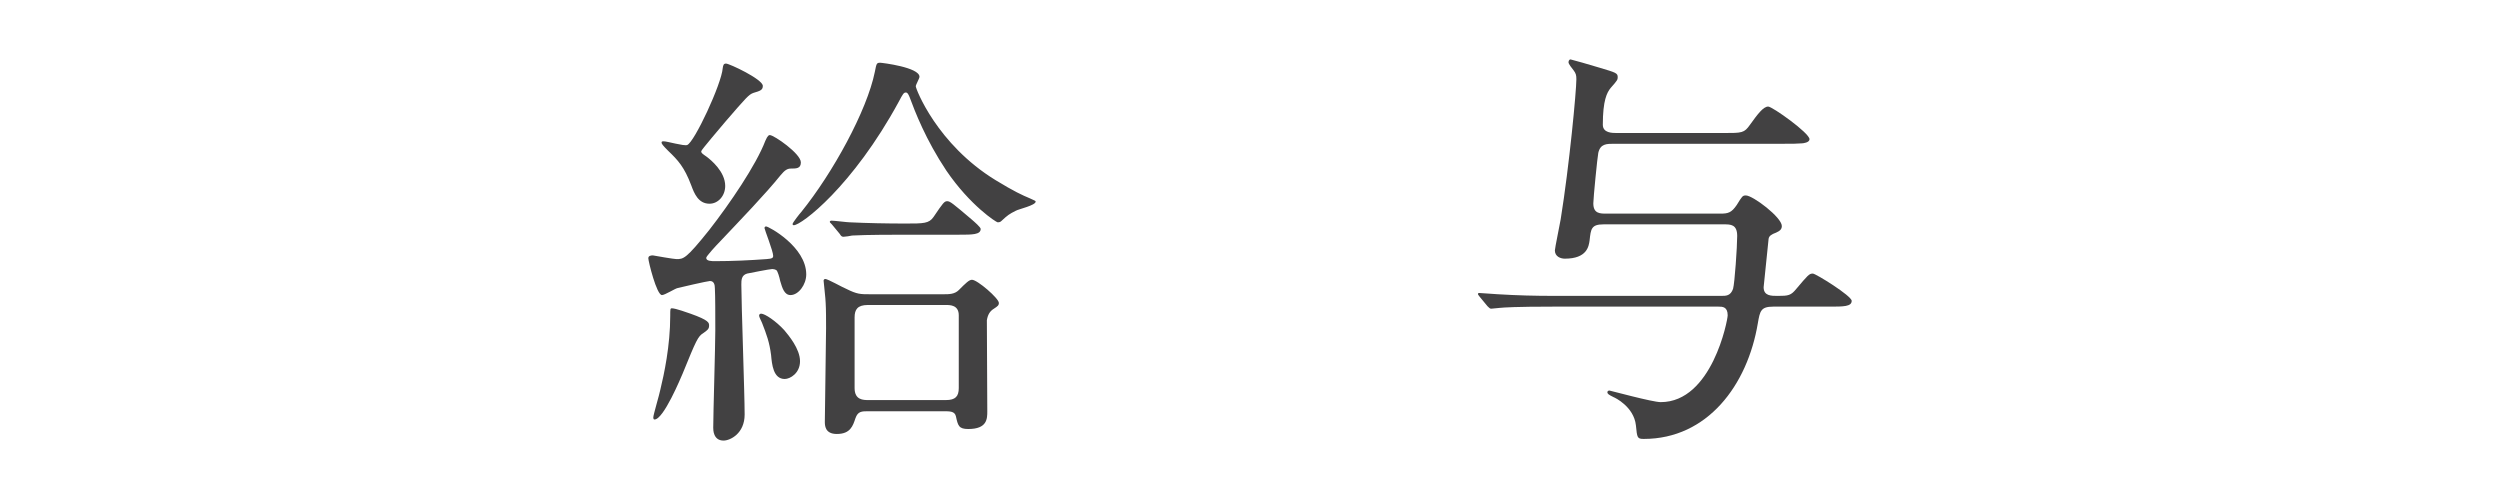
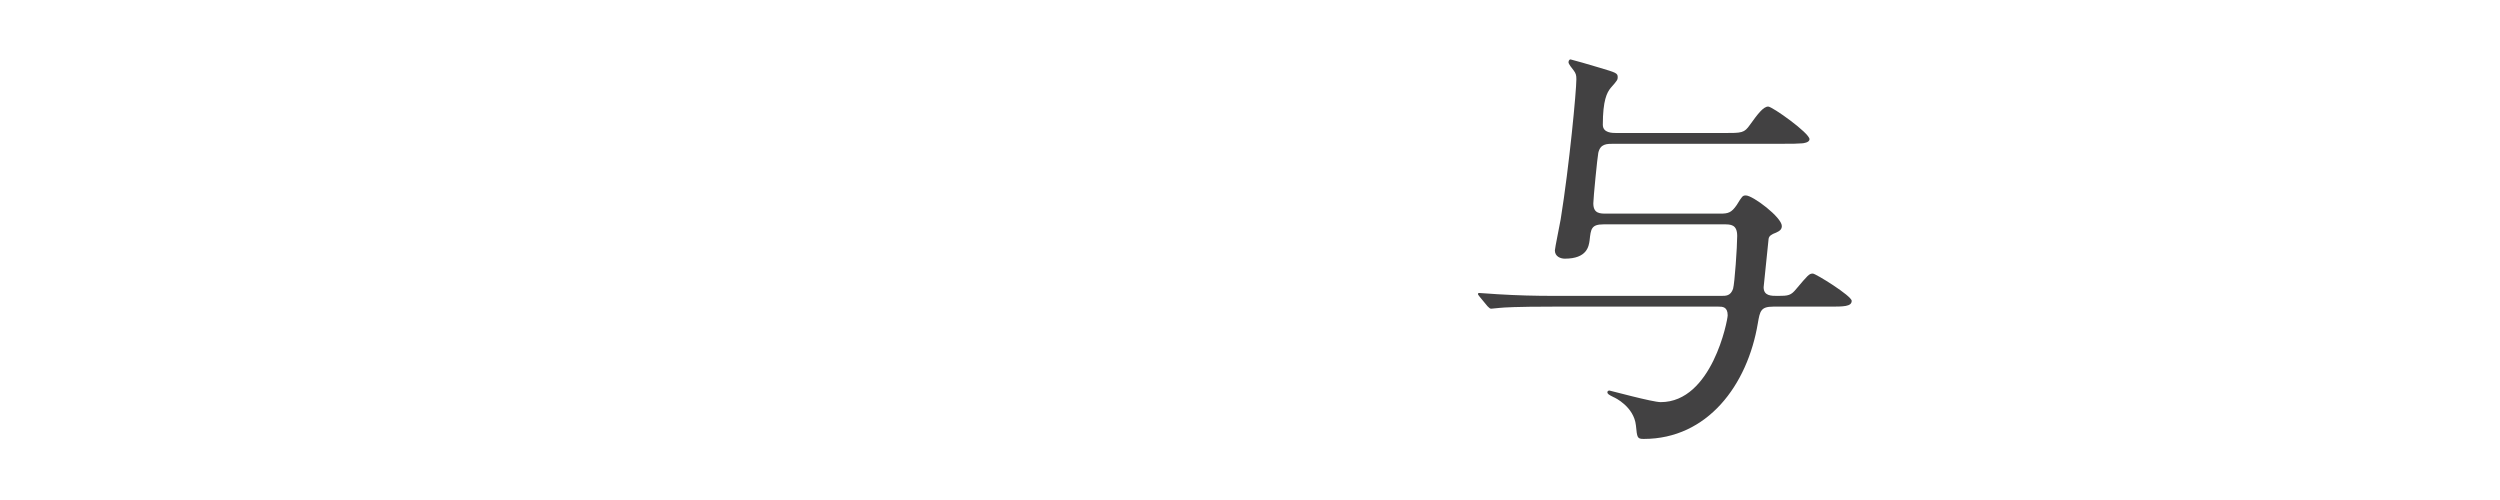
<svg xmlns="http://www.w3.org/2000/svg" version="1.1" id="レイヤー_1" x="0px" y="0px" width="300px" height="60px" viewBox="0 0 300 60" enable-background="new 0 0 300 60" xml:space="preserve">
  <g>
    <g>
      <g>
-         <path fill="#424142" d="M92.681,32.283c-0.299,0-2.779,0.496-3.027,0.545c-0.693,0.199-0.693,0.795-0.693,1.34     c0,2.182,0.396,13.096,0.396,15.576c0,2.281-1.736,3.125-2.529,3.125c-1.24,0-1.24-1.289-1.24-1.537     c0-1.637,0.248-9.773,0.248-11.658s0-4.166-0.051-5.061c0-0.445-0.1-0.893-0.596-0.893c-0.248,0-3.719,0.795-3.869,0.844     c-0.297,0.049-1.537,0.844-1.885,0.844c-0.645,0-1.637-4.068-1.637-4.416c0-0.297,0.297-0.346,0.545-0.346     c0.248,0.049,2.531,0.445,2.828,0.445c0.844,0,1.141,0,3.92-3.473c2.48-3.174,5.654-7.838,6.746-10.715     c0.297-0.693,0.445-0.693,0.545-0.693c0.496,0,3.721,2.232,3.721,3.273c0,0.744-0.545,0.744-1.189,0.744     c-0.447,0-0.744,0.199-1.24,0.793c-1.836,2.283-4.812,5.357-7.293,7.986c-0.348,0.348-1.637,1.736-1.637,1.936     c0,0.396,0.645,0.396,1.092,0.396c2.033,0,4.166-0.1,6.15-0.248c0.695-0.049,0.793-0.148,0.793-0.396     c0-0.545-1.041-3.176-1.041-3.324s0.1-0.197,0.199-0.197c0.297,0,4.811,2.43,4.811,5.754c0,1.24-0.941,2.48-1.885,2.48     c-0.744,0-0.992-0.844-1.24-1.688c-0.1-0.496-0.297-1.141-0.445-1.289C93.026,32.332,92.829,32.283,92.681,32.283z      M85.091,39.078c0,0.398-0.199,0.547-0.695,0.895c-0.645,0.396-0.844,0.842-2.48,4.861c-0.197,0.445-2.281,5.506-3.373,5.506     c-0.148,0-0.148-0.199-0.148-0.248c0-0.299,0.744-2.779,0.844-3.324c0.445-1.836,1.189-5.258,1.189-8.879     c0-0.795,0-0.893,0.199-0.893c0.445,0,1.934,0.545,2.232,0.645C85.091,38.434,85.091,38.732,85.091,39.078z M86.728,8.174     c0.049-0.348,0.1-0.545,0.396-0.545c0.396,0,4.414,1.885,4.414,2.678c0,0.496-0.297,0.596-1.141,0.844     c-0.545,0.199-0.842,0.545-3.373,3.473c-0.496,0.596-2.877,3.373-2.877,3.521c0,0.199,0.049,0.248,0.695,0.695     c0.445,0.348,2.182,1.736,2.182,3.473c0,1.189-0.844,2.133-1.885,2.133c-1.34,0-1.836-1.24-2.182-2.184     c-0.844-2.232-1.588-3.025-2.779-4.166c-0.645-0.645-0.793-0.844-0.793-0.992s0.148-0.148,0.248-0.148     c0.445,0,2.43,0.594,2.828,0.445C83.304,17.104,86.579,10.109,86.728,8.174z M96.003,43.346c0,1.438-1.189,2.133-1.834,2.133     c-1.391,0-1.539-1.787-1.639-2.877c-0.197-1.539-0.545-2.48-1.09-3.869c-0.1-0.248-0.348-0.695-0.348-0.844     c0-0.199,0.148-0.248,0.248-0.248c0.445,0,1.785,0.893,2.777,1.984C94.614,40.219,96.003,41.857,96.003,43.346z M119.468,21.617     c2.281,1.389,3.174,1.785,4.117,2.184c0.645,0.297,0.693,0.297,0.693,0.396c0,0.445-2.033,0.893-2.381,1.092     c-0.793,0.396-0.992,0.545-1.686,1.189c-0.148,0.148-0.248,0.199-0.496,0.199c-0.148,0-3.275-1.984-6.152-6.201     c-2.48-3.721-3.77-7.094-4.414-8.83c-0.148-0.348-0.248-0.545-0.447-0.545c-0.248,0-0.346,0.148-0.842,1.09     c-5.557,10.219-11.707,14.834-12.602,14.834c-0.098,0-0.148-0.051-0.148-0.15c0-0.148,0.893-1.289,1.043-1.438     c3.77-4.664,7.887-12.154,8.828-16.816c0.199-0.992,0.199-1.092,0.646-1.092c0.197,0,4.711,0.545,4.711,1.686     c0,0.199-0.445,0.943-0.445,1.143C109.894,10.654,112.423,17.301,119.468,21.617z M113.315,35.309c0.547,0,1.24,0,1.736-0.496     c0.844-0.844,1.24-1.24,1.588-1.24c0.645,0,3.225,2.232,3.225,2.777c0,0.299-0.148,0.398-0.596,0.695     c-0.496,0.297-0.744,0.744-0.844,1.389c0,0.547,0.051,9.475,0.051,10.914c0,0.893,0,2.133-2.283,2.133     c-1.141,0-1.238-0.396-1.486-1.537c-0.15-0.596-0.695-0.596-1.539-0.596h-8.93c-0.842,0-1.289,0-1.586,0.844     c-0.299,0.893-0.596,1.885-2.232,1.885c-1.439,0-1.439-1.043-1.439-1.488c0-1.588,0.148-9.426,0.148-11.211     c0-0.943,0-2.283-0.049-3.027c0-0.445-0.248-2.529-0.248-2.678c0-0.1,0.1-0.199,0.199-0.199c0.297,0,2.133,1.043,2.529,1.191     c1.289,0.645,1.686,0.645,2.828,0.645H113.315z M108.505,28.166c-1.092,0-4.516,0-6.25,0.098c-0.15,0.051-0.895,0.15-1.043,0.15     c-0.197,0-0.297-0.1-0.445-0.348l-0.943-1.141c-0.199-0.199-0.248-0.248-0.248-0.299c0-0.098,0.1-0.148,0.199-0.148     c0.346,0,1.885,0.199,2.182,0.199c2.084,0.1,4.465,0.148,6.697,0.148c2.182,0,2.828,0,3.373-0.793     c1.141-1.688,1.289-1.887,1.637-1.887s0.645,0.248,2.928,2.184c0.346,0.297,1.09,0.943,1.09,1.141     c0,0.695-0.992,0.695-2.629,0.695H108.505z M113.515,48.008c1.141,0,1.537-0.447,1.537-1.439v-8.73c0-1.24-1.041-1.24-1.537-1.24     h-9.375c-1.24,0-1.588,0.547-1.588,1.488v8.482c0,1.439,1.041,1.439,1.686,1.439H113.515z" />
        <path fill="#424142" d="M206.825,15.963c2.23,0,2.479,0,3.174-0.992c0.893-1.24,1.588-2.184,2.184-2.184     c0.496,0,4.959,3.176,4.959,3.92c0,0.396-0.744,0.496-0.941,0.496c-0.645,0.049-1.043,0.049-2.084,0.049h-20.438     c-0.893,0-1.637,0-1.885,1.092c-0.1,0.445-0.596,5.457-0.596,6.051c0,1.24,0.793,1.24,1.588,1.24h13.641     c0.943,0,1.34-0.098,1.984-1.041c0.645-1.041,0.695-1.141,1.092-1.141c0.844,0,4.316,2.629,4.316,3.67     c0,0.396-0.248,0.596-0.695,0.795c-0.545,0.197-0.844,0.396-0.893,0.744c-0.199,1.934-0.596,5.703-0.596,5.803     c0,1.043,0.893,1.043,1.688,1.043c1.289,0,1.586-0.051,2.232-0.844c1.389-1.637,1.537-1.836,1.984-1.836     c0.346,0,4.662,2.68,4.662,3.273c0,0.695-0.992,0.695-2.678,0.695h-6.748c-1.488,0-1.586,0.545-1.834,1.984     c-1.24,7.441-6.053,13.891-13.691,13.891c-0.795,0-0.795-0.15-0.943-1.639c-0.248-2.232-2.529-3.322-2.678-3.373     c-0.596-0.297-0.744-0.396-0.744-0.596c0-0.148,0.148-0.197,0.248-0.197c0.098,0,5.158,1.389,6.15,1.389     c6.15,0,8.037-9.822,8.037-10.418c0-1.041-0.646-1.041-1.092-1.041h-19.941c-4.365,0-5.805,0.1-6.301,0.148     c-0.148,0-0.893,0.1-1.041,0.1c-0.15,0-0.248-0.1-0.447-0.297l-0.943-1.143c-0.197-0.248-0.197-0.248-0.197-0.346     c0-0.051,0.049-0.1,0.148-0.1c0.348,0,1.885,0.148,2.184,0.148c2.43,0.148,4.514,0.199,6.846,0.199h20.041     c0.545,0,1.09,0,1.389-0.844c0.197-0.695,0.496-5.061,0.496-6.35c0-1.389-0.795-1.389-1.588-1.389h-14.436     c-1.488,0-1.537,0.545-1.688,1.934c-0.098,0.695-0.297,2.184-2.975,2.184c-0.496,0-1.191-0.248-1.191-0.992     c0-0.248,0.596-3.125,0.695-3.721c1.041-6.449,1.885-15.428,1.885-16.816c0-0.496-0.051-0.695-0.348-1.092     c-0.199-0.248-0.596-0.744-0.596-0.941c0-0.1,0.051-0.348,0.248-0.348c0.051,0,2.529,0.693,3.473,0.992     c1.984,0.594,2.184,0.645,2.184,1.141c0,0.297-0.051,0.396-0.844,1.289c-0.447,0.547-0.943,1.488-0.943,4.416     c0,0.992,1.141,0.992,1.637,0.992H206.825z" />
      </g>
    </g>
  </g>
</svg>